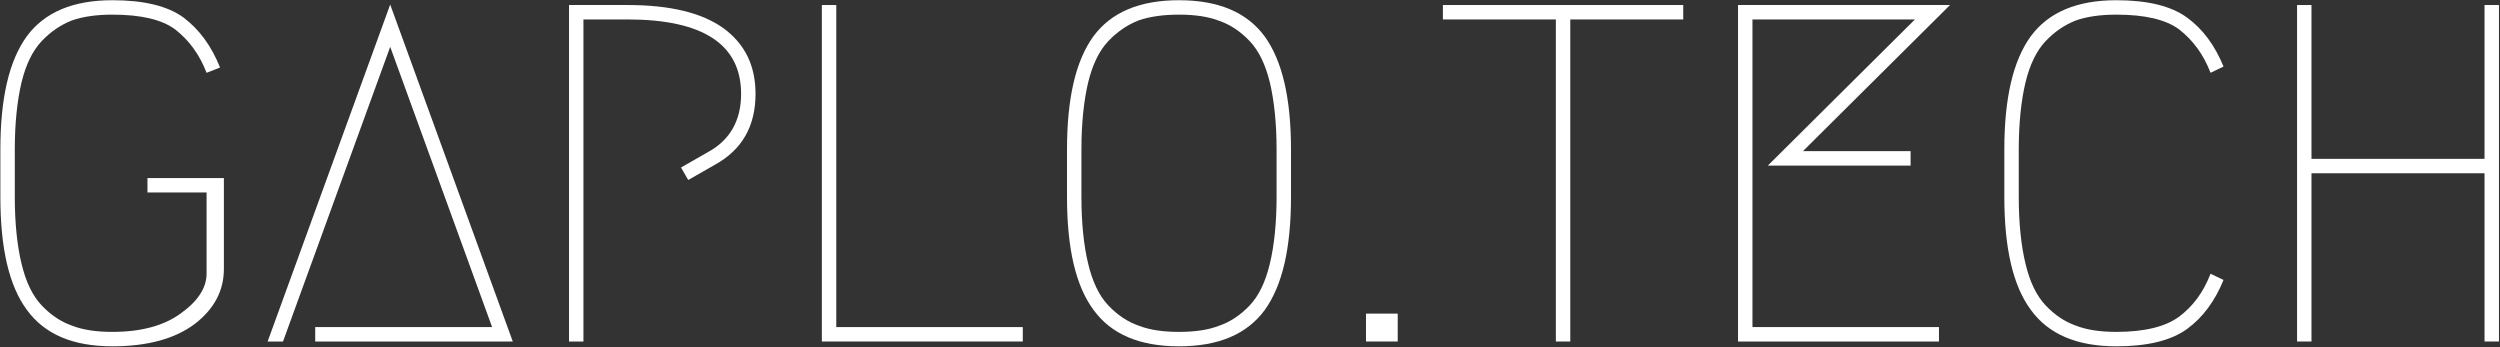
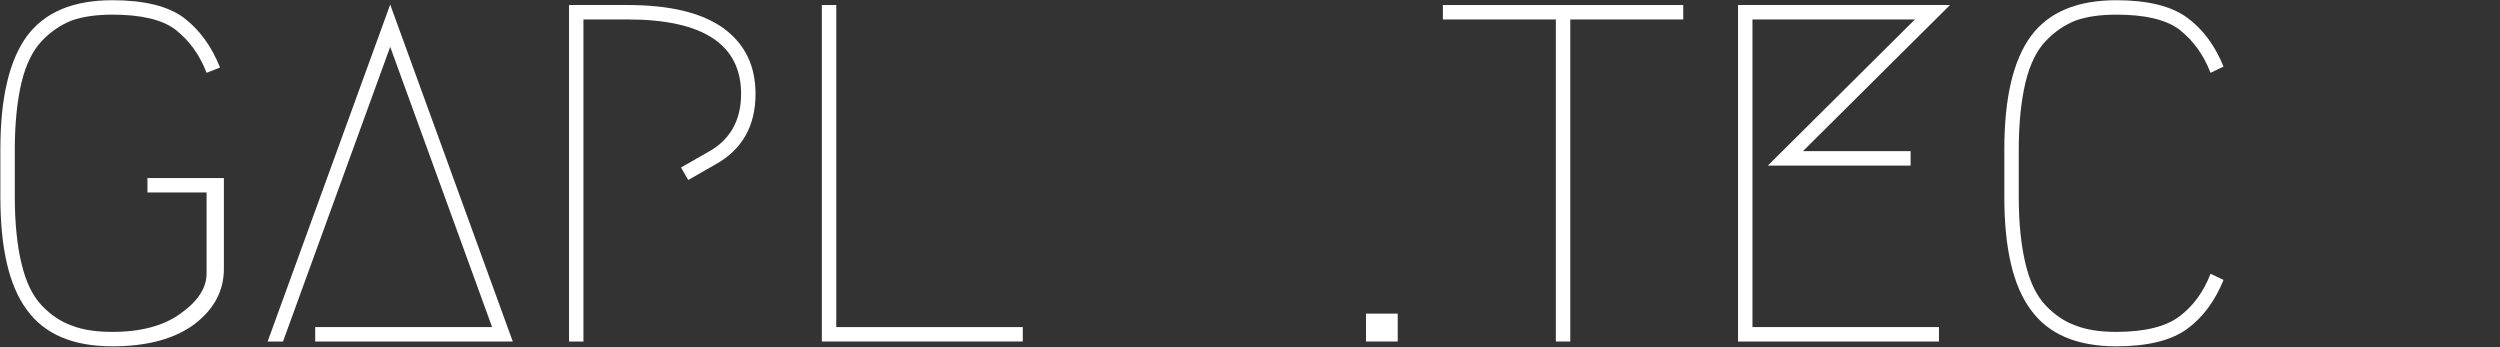
<svg xmlns="http://www.w3.org/2000/svg" width="100%" height="100%" viewBox="0 0 396 55" version="1.1" xml:space="preserve" style="fill-rule:evenodd;clip-rule:evenodd;stroke-linejoin:round;stroke-miterlimit:2;">
  <rect x="0" y="0" width="396" height="55" fill="#333333" stroke="none" />
  <g transform="matrix(6.345,0,0,6.345,-1619.09,-997.069)">
    <g transform="matrix(12,0,0,12,254.261,165.668)">
      <path d="M0.506,-0.559C0.491,-0.598 0.469,-0.627 0.441,-0.649C0.413,-0.67 0.369,-0.68 0.31,-0.68C0.277,-0.68 0.249,-0.676 0.226,-0.668C0.203,-0.659 0.182,-0.645 0.163,-0.625C0.144,-0.605 0.13,-0.576 0.121,-0.539C0.112,-0.501 0.107,-0.454 0.107,-0.399L0.107,-0.301C0.107,-0.246 0.112,-0.199 0.121,-0.162C0.13,-0.124 0.144,-0.095 0.163,-0.075C0.182,-0.055 0.203,-0.041 0.226,-0.033C0.249,-0.024 0.277,-0.02 0.31,-0.02C0.37,-0.02 0.418,-0.033 0.453,-0.059C0.488,-0.084 0.506,-0.112 0.506,-0.141L0.506,-0.31L0.383,-0.31L0.383,-0.34L0.542,-0.34L0.542,-0.151C0.542,-0.106 0.522,-0.068 0.482,-0.037C0.441,-0.006 0.384,0.01 0.31,0.01C0.228,0.01 0.169,-0.015 0.132,-0.066C0.095,-0.116 0.077,-0.194 0.077,-0.301L0.077,-0.399C0.077,-0.506 0.095,-0.584 0.132,-0.635C0.169,-0.685 0.228,-0.71 0.31,-0.71C0.376,-0.71 0.425,-0.698 0.458,-0.674C0.491,-0.649 0.516,-0.615 0.534,-0.57L0.506,-0.559Z" style="fill:white;fill-rule:nonzero;" />
    </g>
    <g transform="matrix(12,0,0,12,261.641,165.668)">
      <path d="M0.117,-0.03L0.485,-0.03L0.273,-0.613L0.05,0L0.018,0L0.273,-0.701L0.528,0L0.117,0L0.117,-0.03Z" style="fill:white;fill-rule:nonzero;" />
    </g>
    <g transform="matrix(12,0,0,12,268.193,165.668)">
      <path d="M0.347,-0.336L0.332,-0.362L0.388,-0.394C0.434,-0.419 0.457,-0.46 0.457,-0.515C0.457,-0.618 0.378,-0.67 0.221,-0.67L0.129,-0.67L0.129,0L0.099,0L0.099,-0.7L0.221,-0.7C0.309,-0.7 0.375,-0.684 0.42,-0.652C0.465,-0.619 0.487,-0.574 0.487,-0.515C0.487,-0.448 0.459,-0.399 0.403,-0.368L0.347,-0.336Z" style="fill:white;fill-rule:nonzero;" />
    </g>
    <g transform="matrix(12,0,0,12,274.505,165.668)">
      <path d="M0.517,-0.03L0.517,0L0.099,0L0.099,-0.7L0.129,-0.7L0.129,-0.03L0.517,-0.03Z" style="fill:white;fill-rule:nonzero;" />
    </g>
    <g transform="matrix(12,0,0,12,280.889,165.668)">
-       <path d="M0.488,-0.065C0.451,-0.015 0.392,0.01 0.31,0.01C0.228,0.01 0.169,-0.015 0.132,-0.066C0.095,-0.116 0.077,-0.194 0.077,-0.301L0.077,-0.399C0.077,-0.506 0.095,-0.584 0.132,-0.635C0.169,-0.685 0.228,-0.71 0.31,-0.71C0.392,-0.71 0.451,-0.685 0.488,-0.635C0.525,-0.584 0.543,-0.506 0.543,-0.399L0.543,-0.301C0.543,-0.194 0.525,-0.116 0.488,-0.065ZM0.394,-0.667C0.371,-0.676 0.343,-0.68 0.31,-0.68C0.277,-0.68 0.249,-0.676 0.226,-0.668C0.203,-0.659 0.182,-0.645 0.163,-0.625C0.144,-0.605 0.13,-0.576 0.121,-0.539C0.112,-0.501 0.107,-0.454 0.107,-0.399L0.107,-0.301C0.107,-0.246 0.112,-0.199 0.121,-0.162C0.13,-0.124 0.144,-0.095 0.163,-0.075C0.182,-0.055 0.203,-0.041 0.226,-0.033C0.249,-0.024 0.277,-0.02 0.31,-0.02C0.343,-0.02 0.371,-0.024 0.394,-0.033C0.417,-0.041 0.438,-0.055 0.457,-0.075C0.476,-0.095 0.49,-0.124 0.499,-0.162C0.508,-0.199 0.513,-0.246 0.513,-0.301L0.513,-0.399C0.513,-0.454 0.508,-0.501 0.499,-0.539C0.49,-0.576 0.476,-0.605 0.457,-0.625C0.438,-0.645 0.417,-0.659 0.394,-0.667Z" style="fill:white;fill-rule:nonzero;" />
-     </g>
+       </g>
    <g transform="matrix(12,0,0,12,288.329,165.668)">
      <rect x="0.079" y="-0.058" width="0.066" height="0.058" style="fill:white;fill-rule:nonzero;" />
    </g>
    <g transform="matrix(12,0,0,12,291.017,165.668)">
      <path d="M0.515,-0.7L0.515,-0.67L0.28,-0.67L0.28,0L0.25,0L0.25,-0.67L0.015,-0.67L0.015,-0.7L0.515,-0.7Z" style="fill:white;fill-rule:nonzero;" />
    </g>
    <g transform="matrix(12,0,0,12,297.377,165.668)">
      <path d="M0.458,-0.366L0.161,-0.366L0.467,-0.67L0.129,-0.67L0.129,-0.03L0.517,-0.03L0.517,0L0.099,0L0.099,-0.7L0.54,-0.7L0.234,-0.396L0.458,-0.396L0.458,-0.366Z" style="fill:white;fill-rule:nonzero;" />
    </g>
    <g transform="matrix(12,0,0,12,304.289,165.668)">
      <path d="M0.533,-0.128C0.515,-0.084 0.49,-0.05 0.457,-0.026C0.424,-0.002 0.375,0.01 0.31,0.01C0.228,0.01 0.169,-0.015 0.132,-0.066C0.095,-0.116 0.077,-0.194 0.077,-0.301L0.077,-0.399C0.077,-0.506 0.095,-0.584 0.132,-0.635C0.169,-0.685 0.228,-0.71 0.31,-0.71C0.375,-0.71 0.424,-0.698 0.457,-0.674C0.49,-0.65 0.515,-0.616 0.533,-0.572L0.506,-0.559C0.491,-0.598 0.469,-0.627 0.441,-0.649C0.413,-0.67 0.369,-0.68 0.31,-0.68C0.277,-0.68 0.249,-0.676 0.226,-0.668C0.203,-0.659 0.182,-0.645 0.163,-0.625C0.144,-0.605 0.13,-0.576 0.121,-0.539C0.112,-0.501 0.107,-0.454 0.107,-0.399L0.107,-0.301C0.107,-0.246 0.112,-0.199 0.121,-0.162C0.13,-0.124 0.144,-0.095 0.163,-0.075C0.182,-0.055 0.203,-0.041 0.226,-0.033C0.249,-0.024 0.277,-0.02 0.31,-0.02C0.369,-0.02 0.413,-0.031 0.441,-0.052C0.469,-0.073 0.491,-0.102 0.506,-0.141L0.533,-0.128Z" style="fill:white;fill-rule:nonzero;" />
    </g>
    <g transform="matrix(12,0,0,12,311.333,165.668)">
-       <path d="M0.519,0L0.489,0L0.489,-0.35L0.129,-0.35L0.129,0L0.099,0L0.099,-0.7L0.129,-0.7L0.129,-0.38L0.489,-0.38L0.489,-0.7L0.519,-0.7L0.519,0Z" style="fill:white;fill-rule:nonzero;" />
-     </g>
+       </g>
  </g>
</svg>